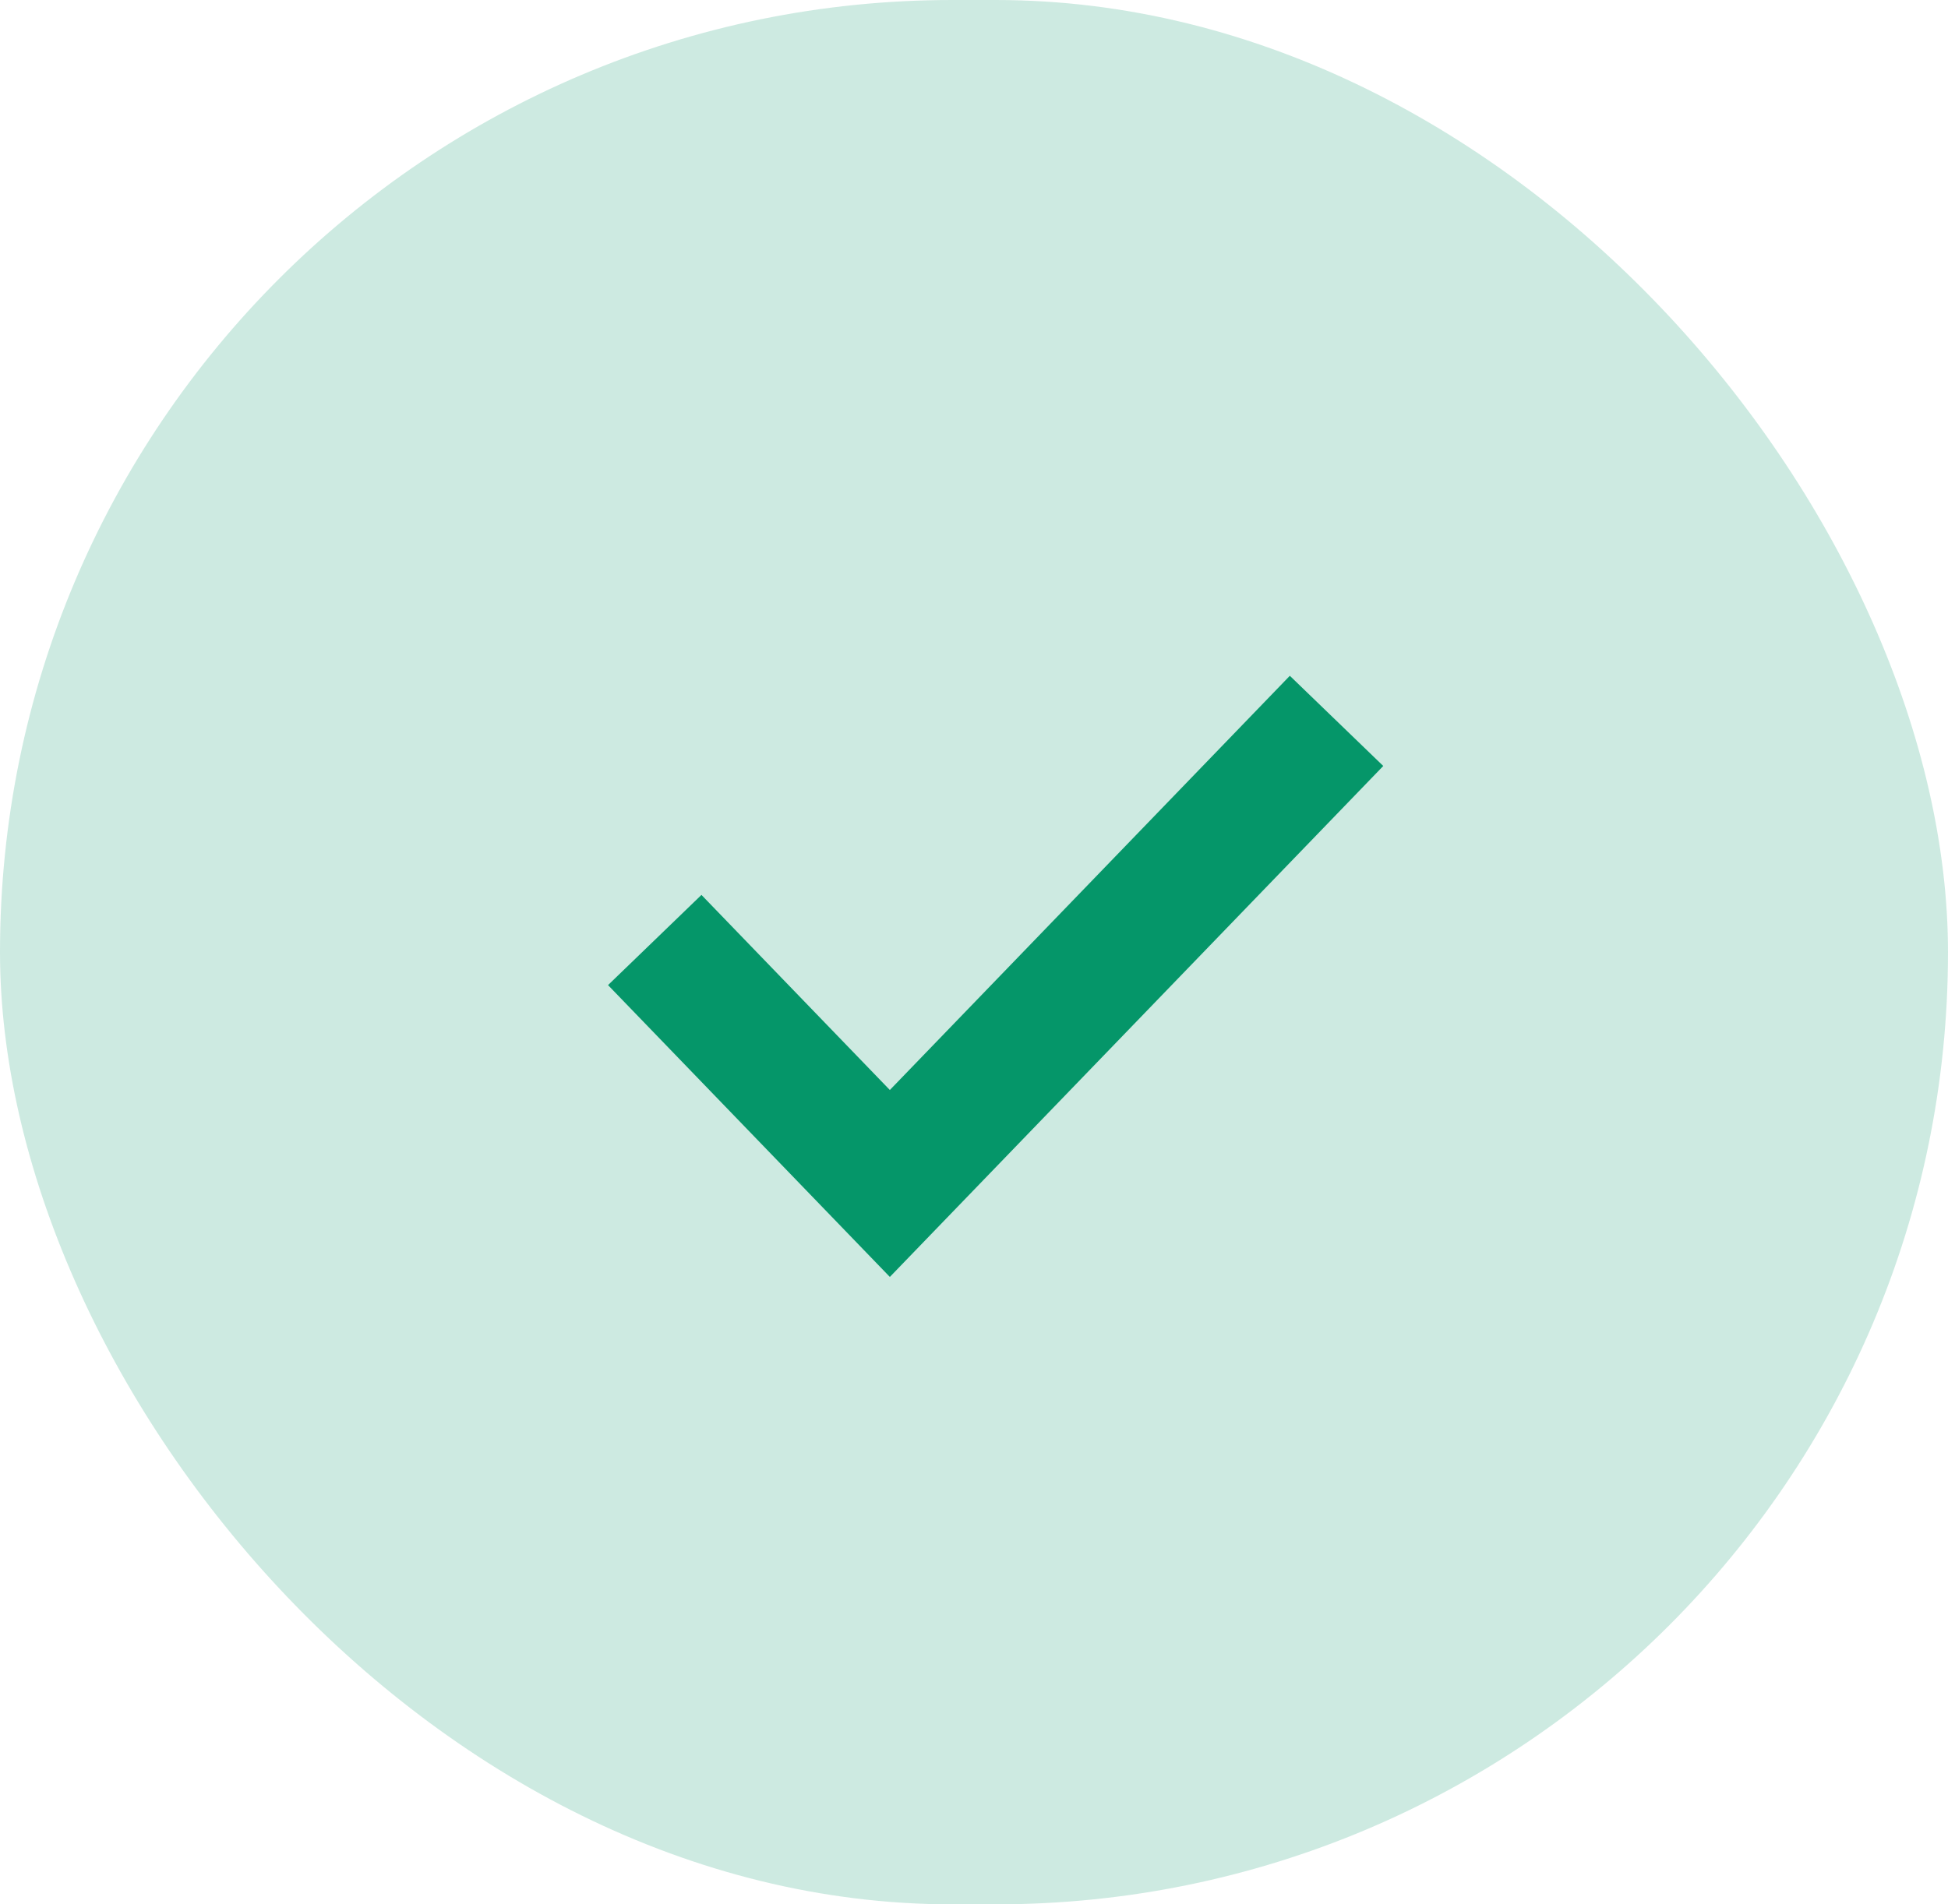
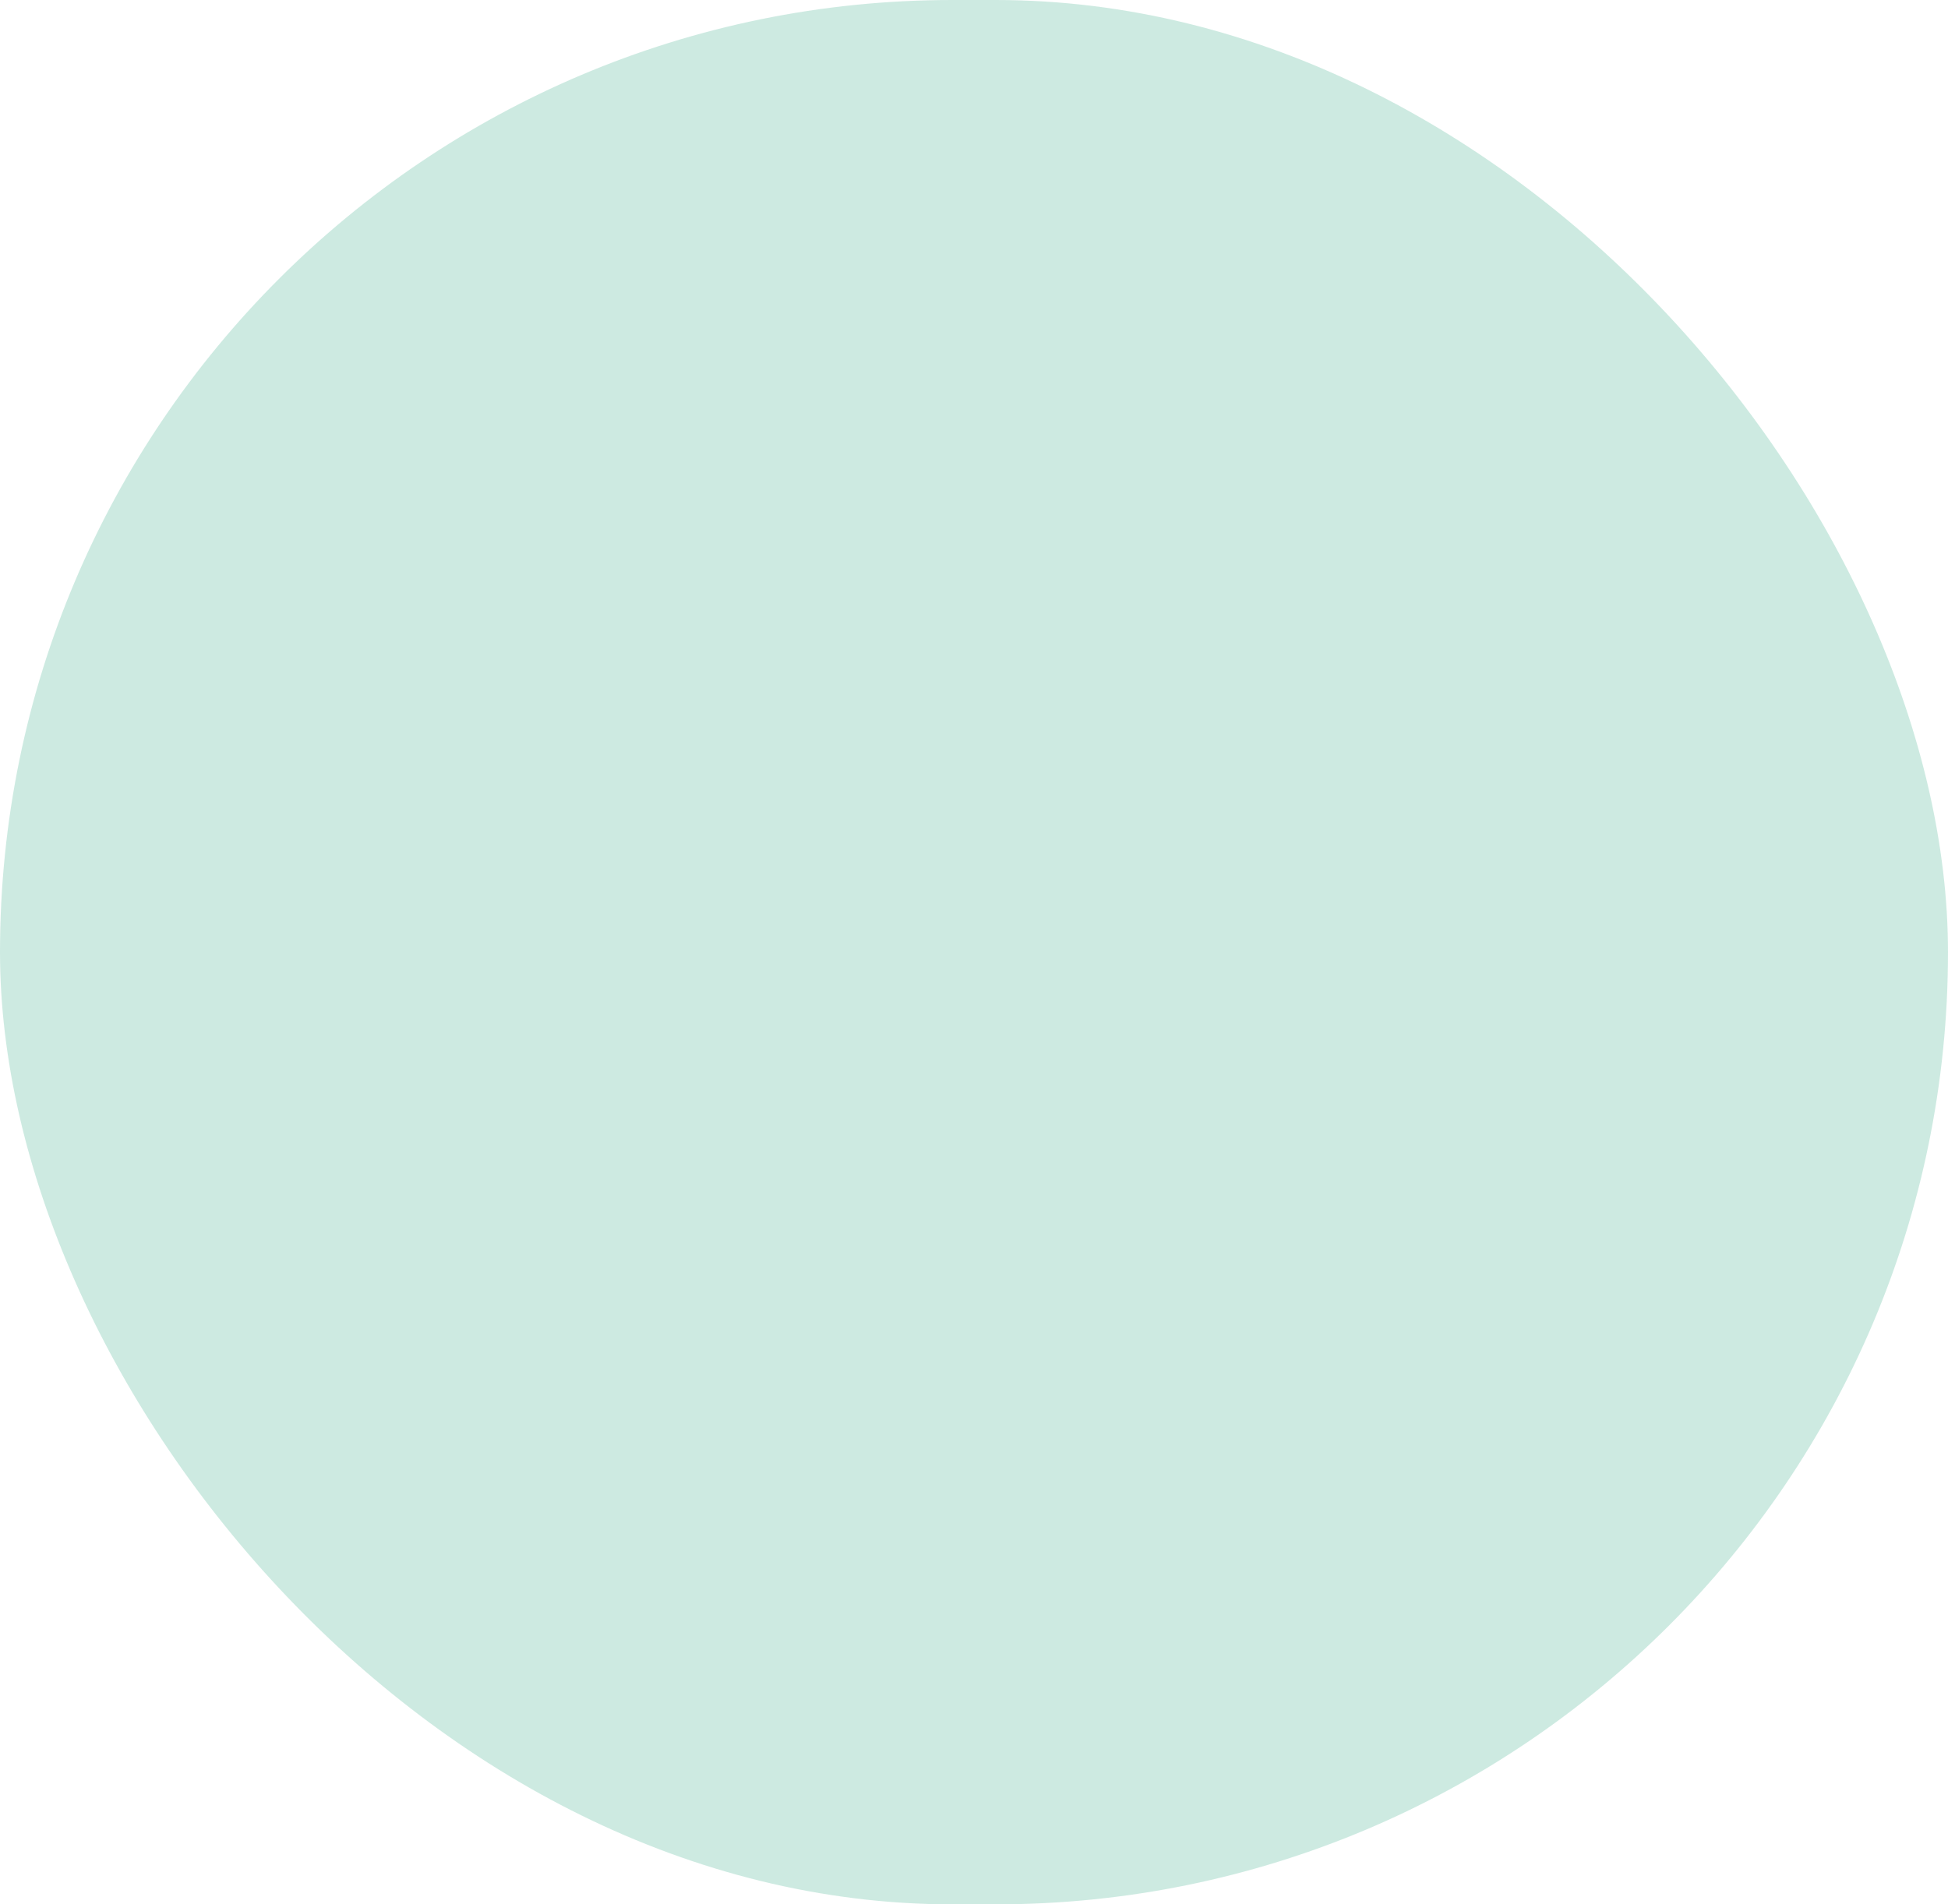
<svg xmlns="http://www.w3.org/2000/svg" width="45" height="44" viewBox="0 0 45 44" fill="none">
  <rect width="45" height="44" rx="22" fill="#059669" fill-opacity="0.2" />
-   <path d="M15.125 21.719L20.556 27.344L30.875 16.656" stroke="#059669" stroke-width="3" />
</svg>